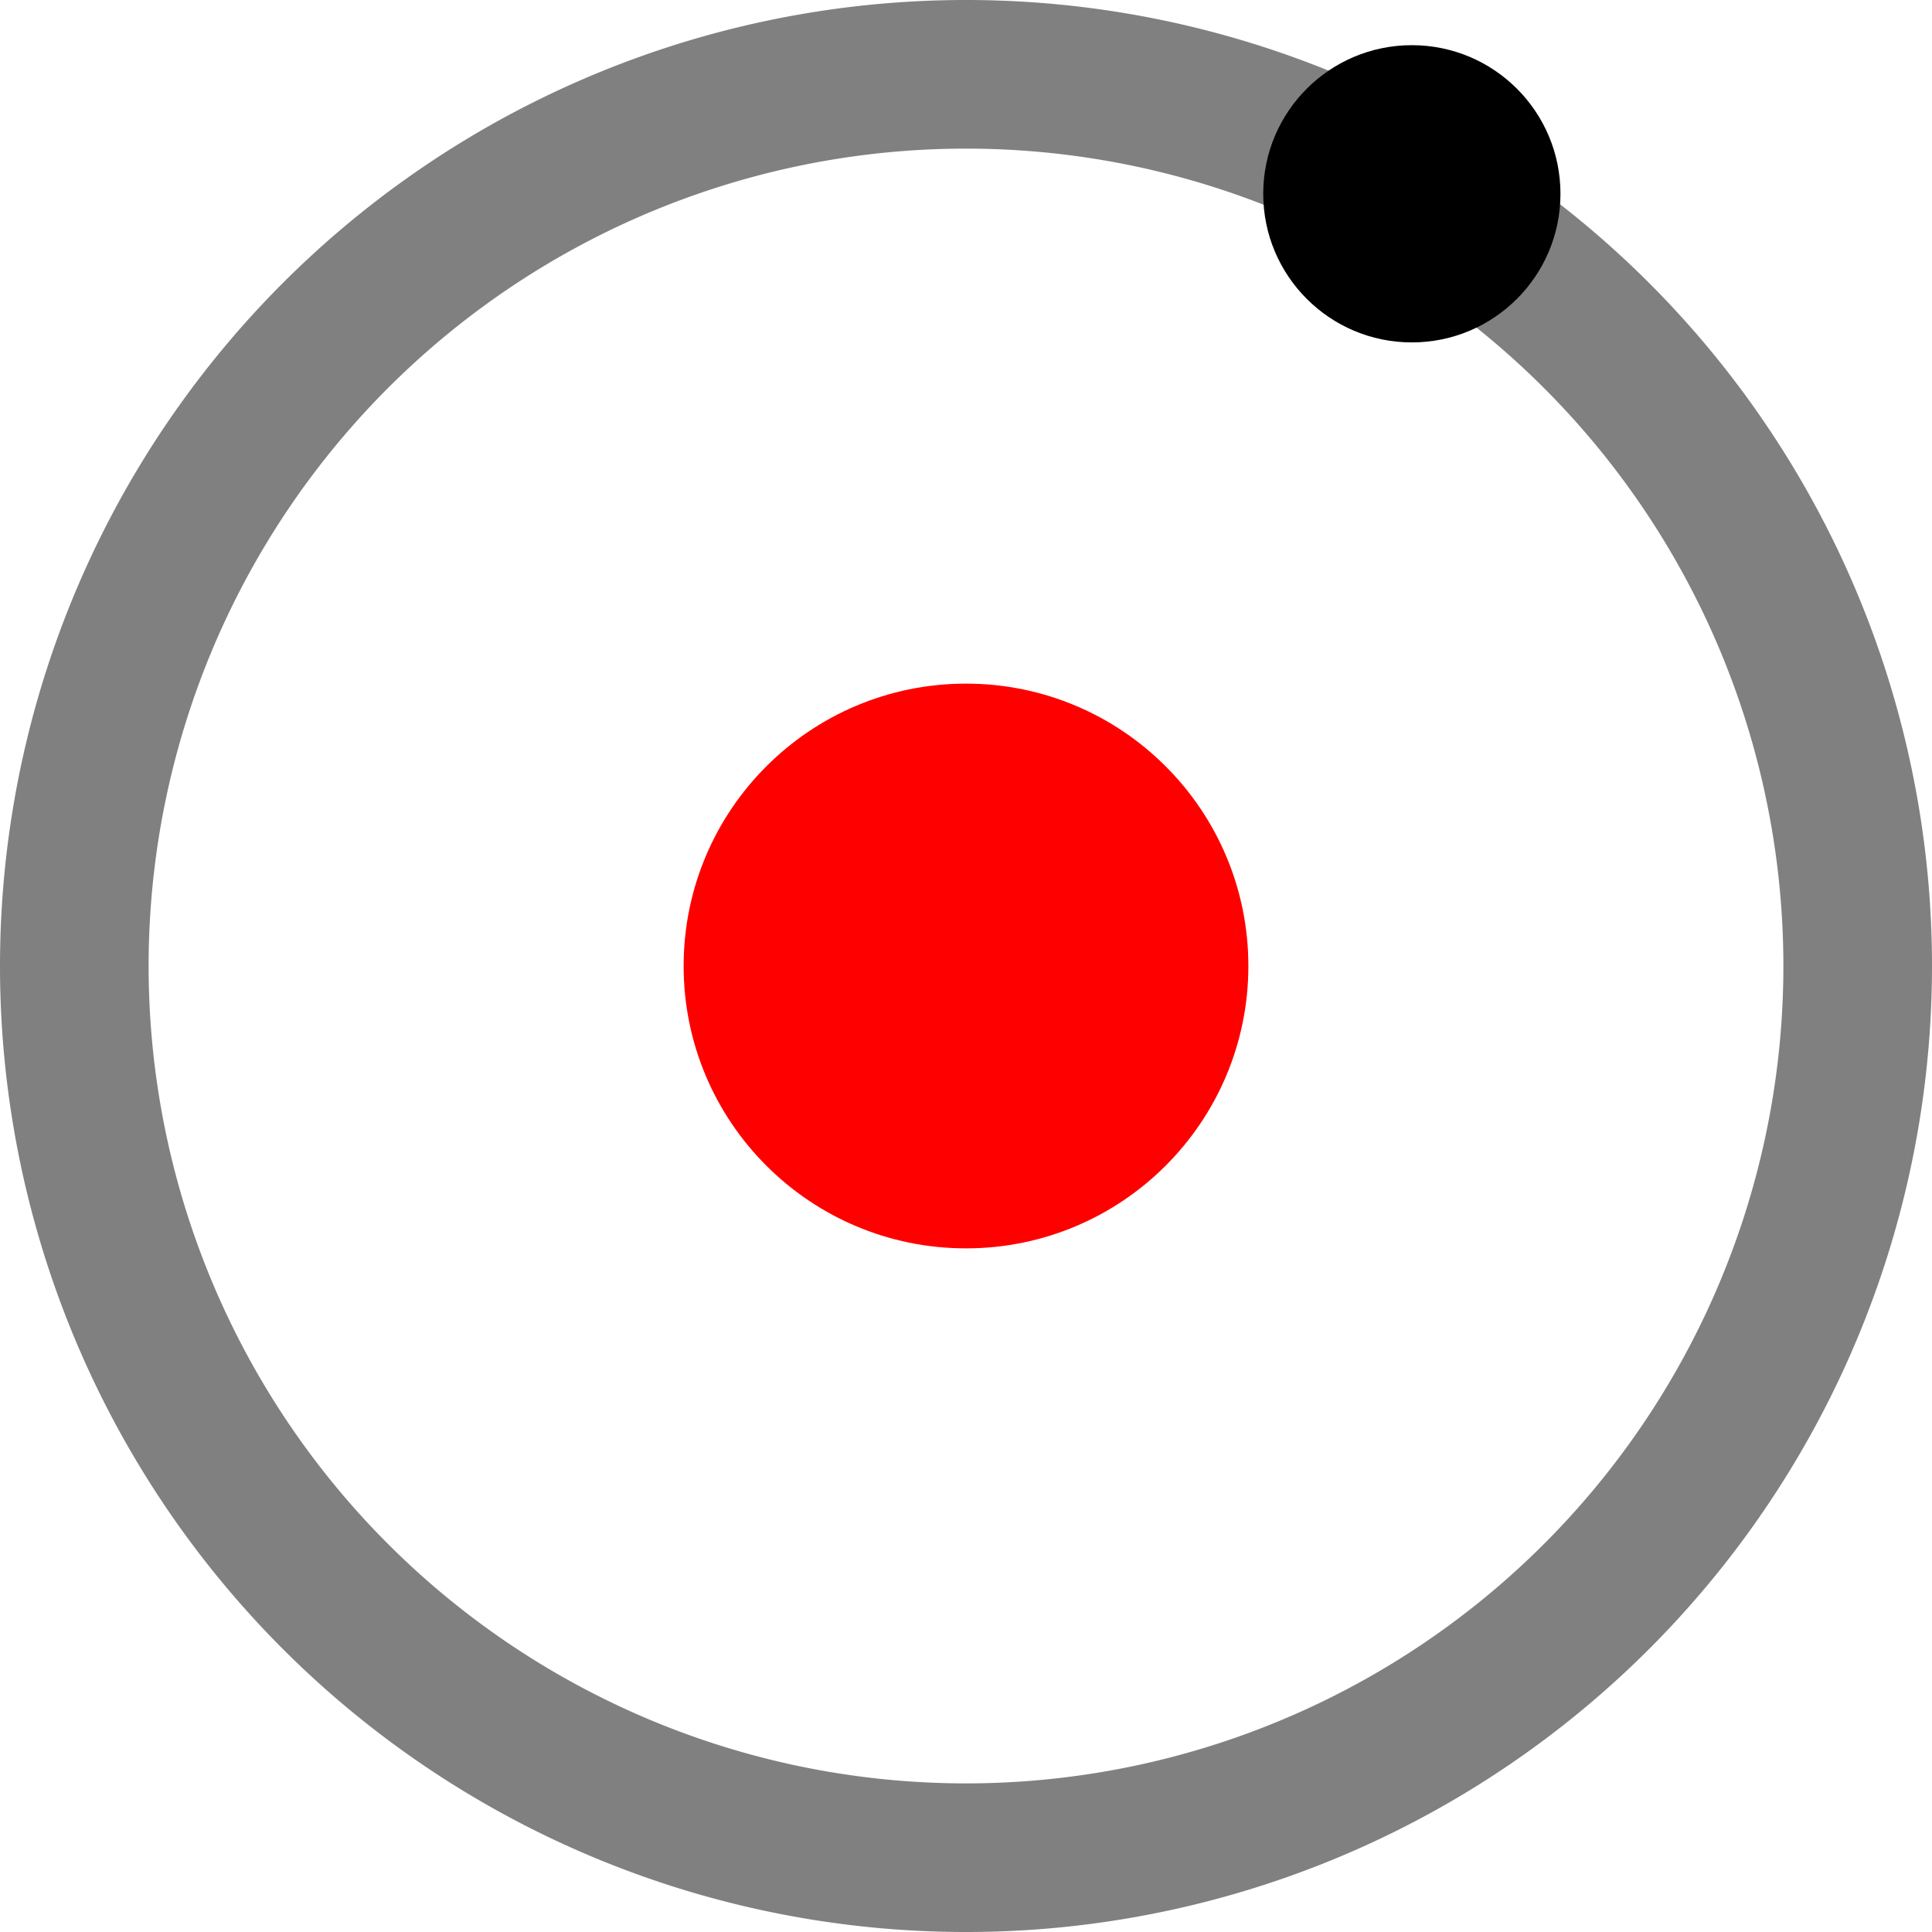
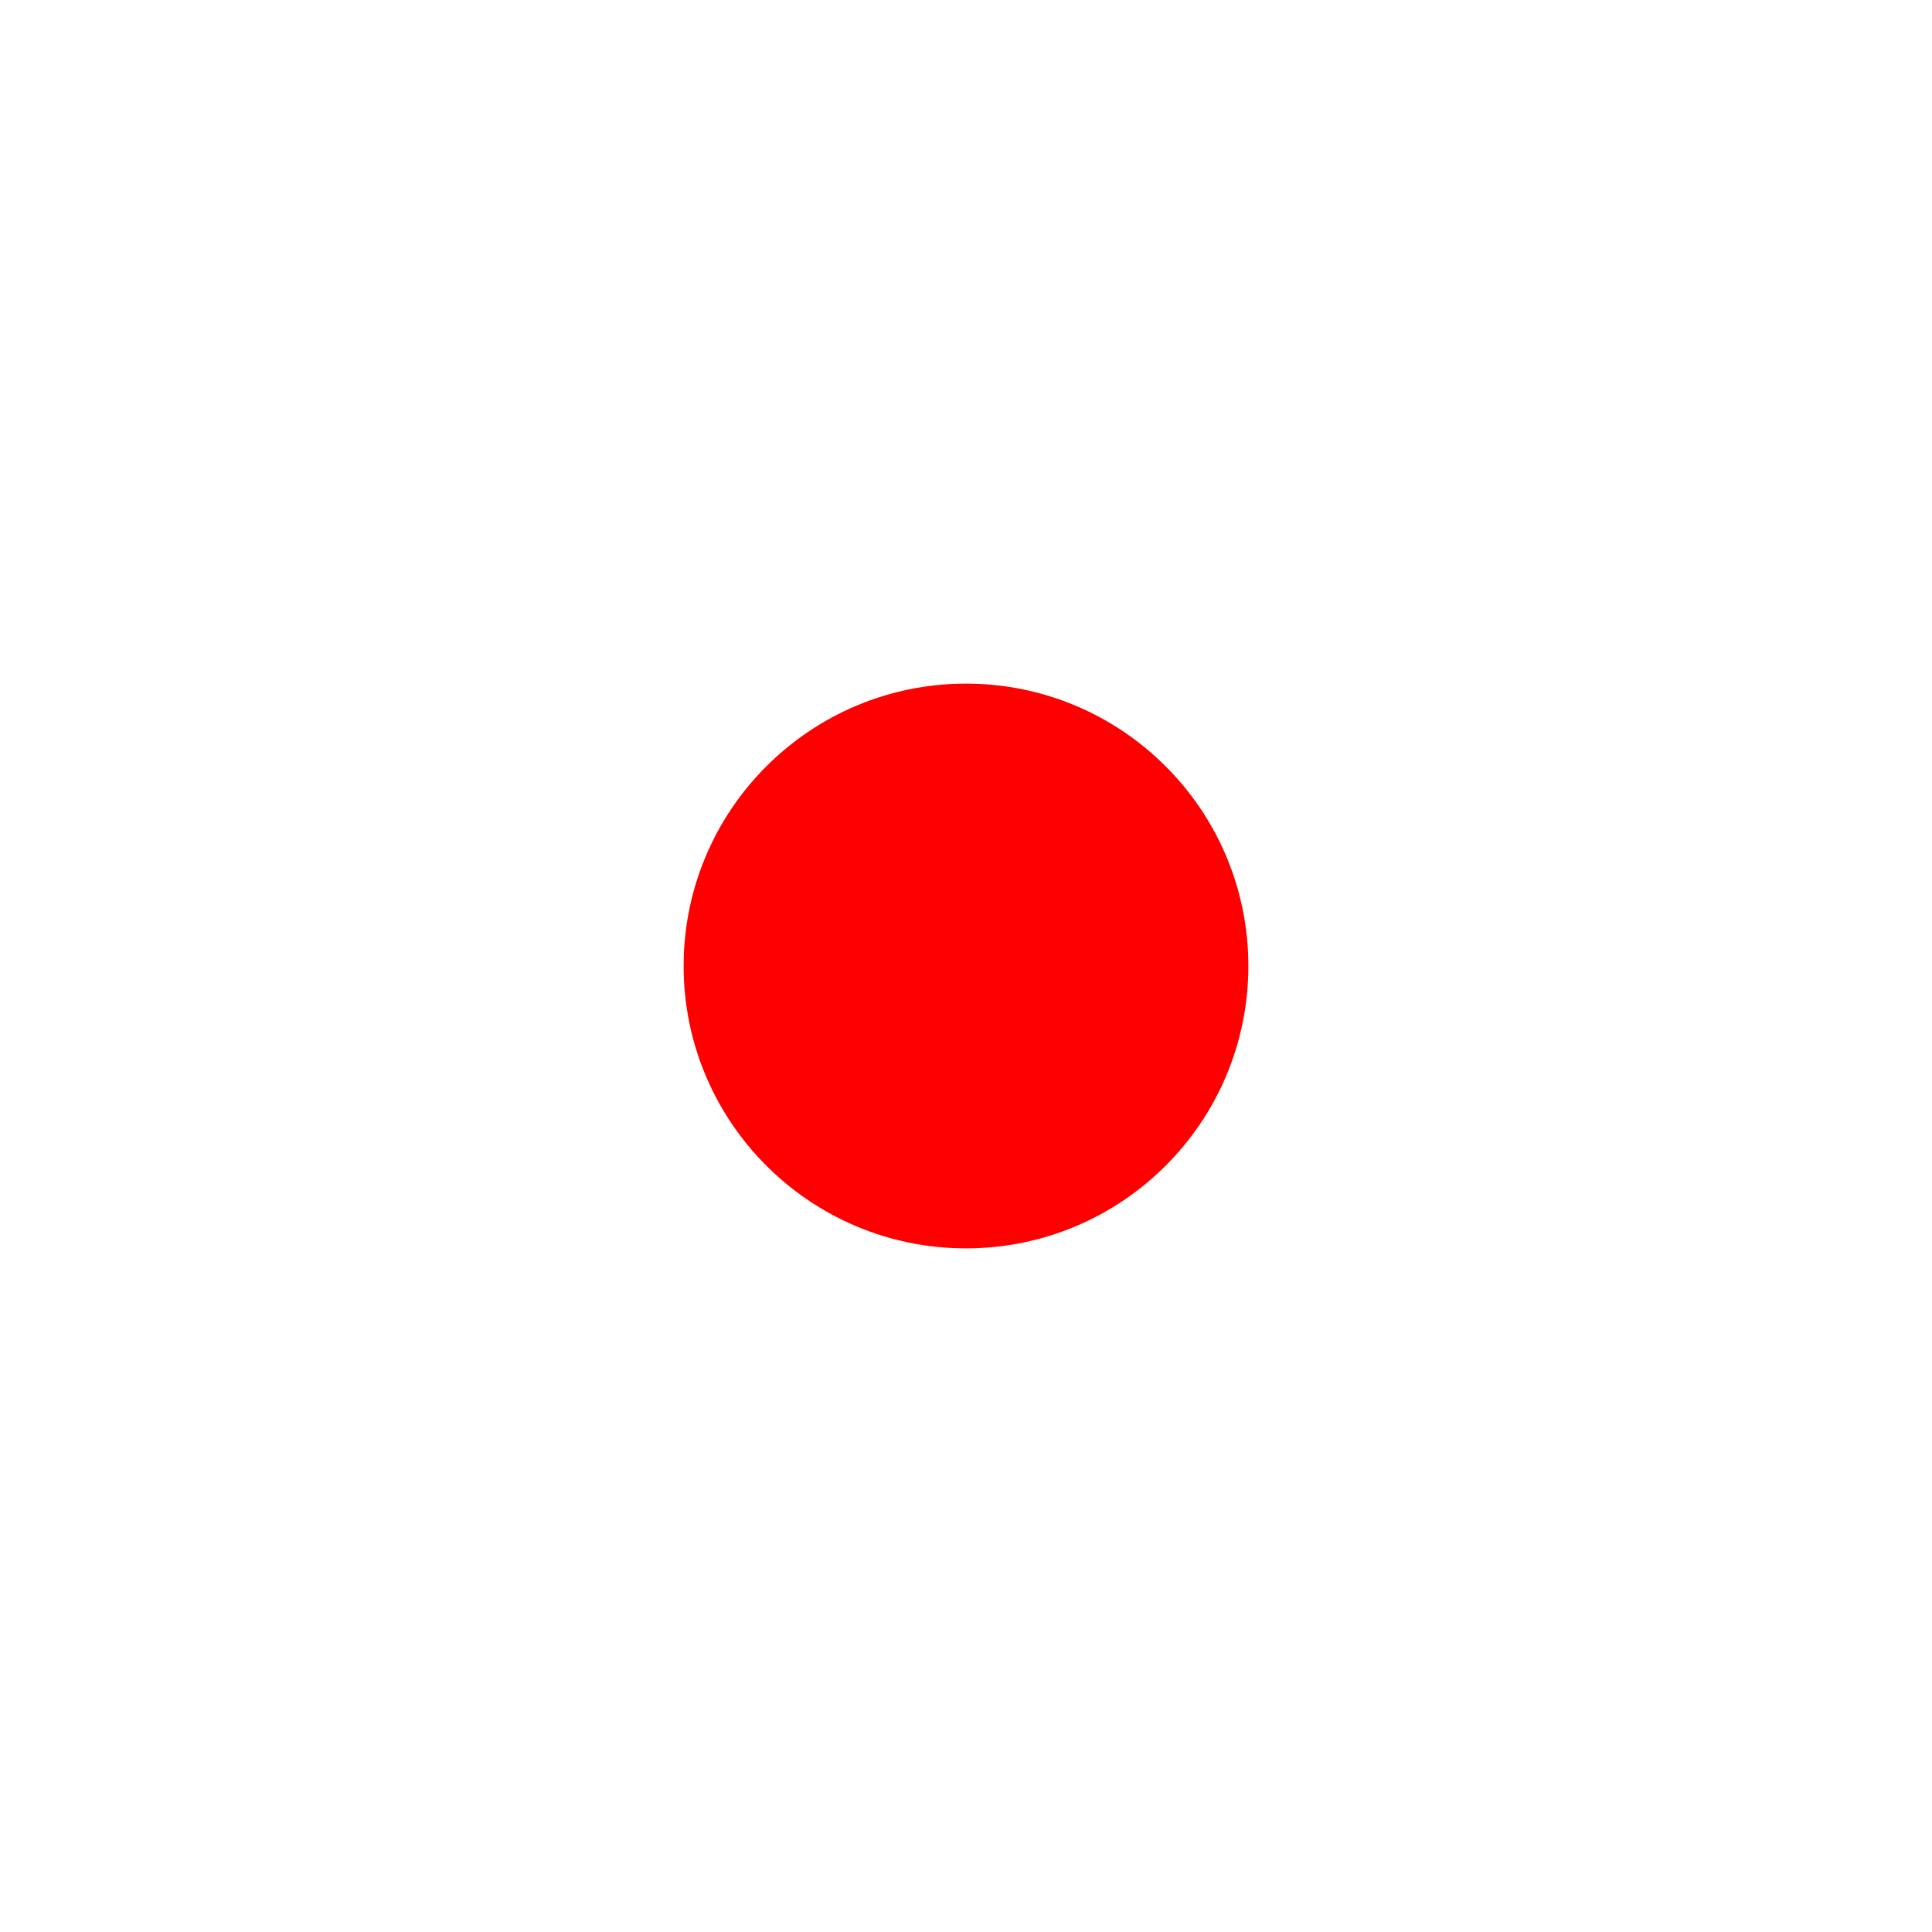
<svg xmlns="http://www.w3.org/2000/svg" id="viewer" version="1.1" viewBox="-3.25 -3.25 6.5 6.5">
-   <path d="M 0 -3 A 3 3 180 0 1 0 3 A 3 3 180 0 1 0 -3" fill="none" stroke="grey" stroke-width="0.5" />
  <circle cx="0" cy="0" fill="red" r="0.95" stroke="none" />
-   <circle cx="1.5" cy="-2.598" fill="black" r="0.5" stroke="none" />
</svg>